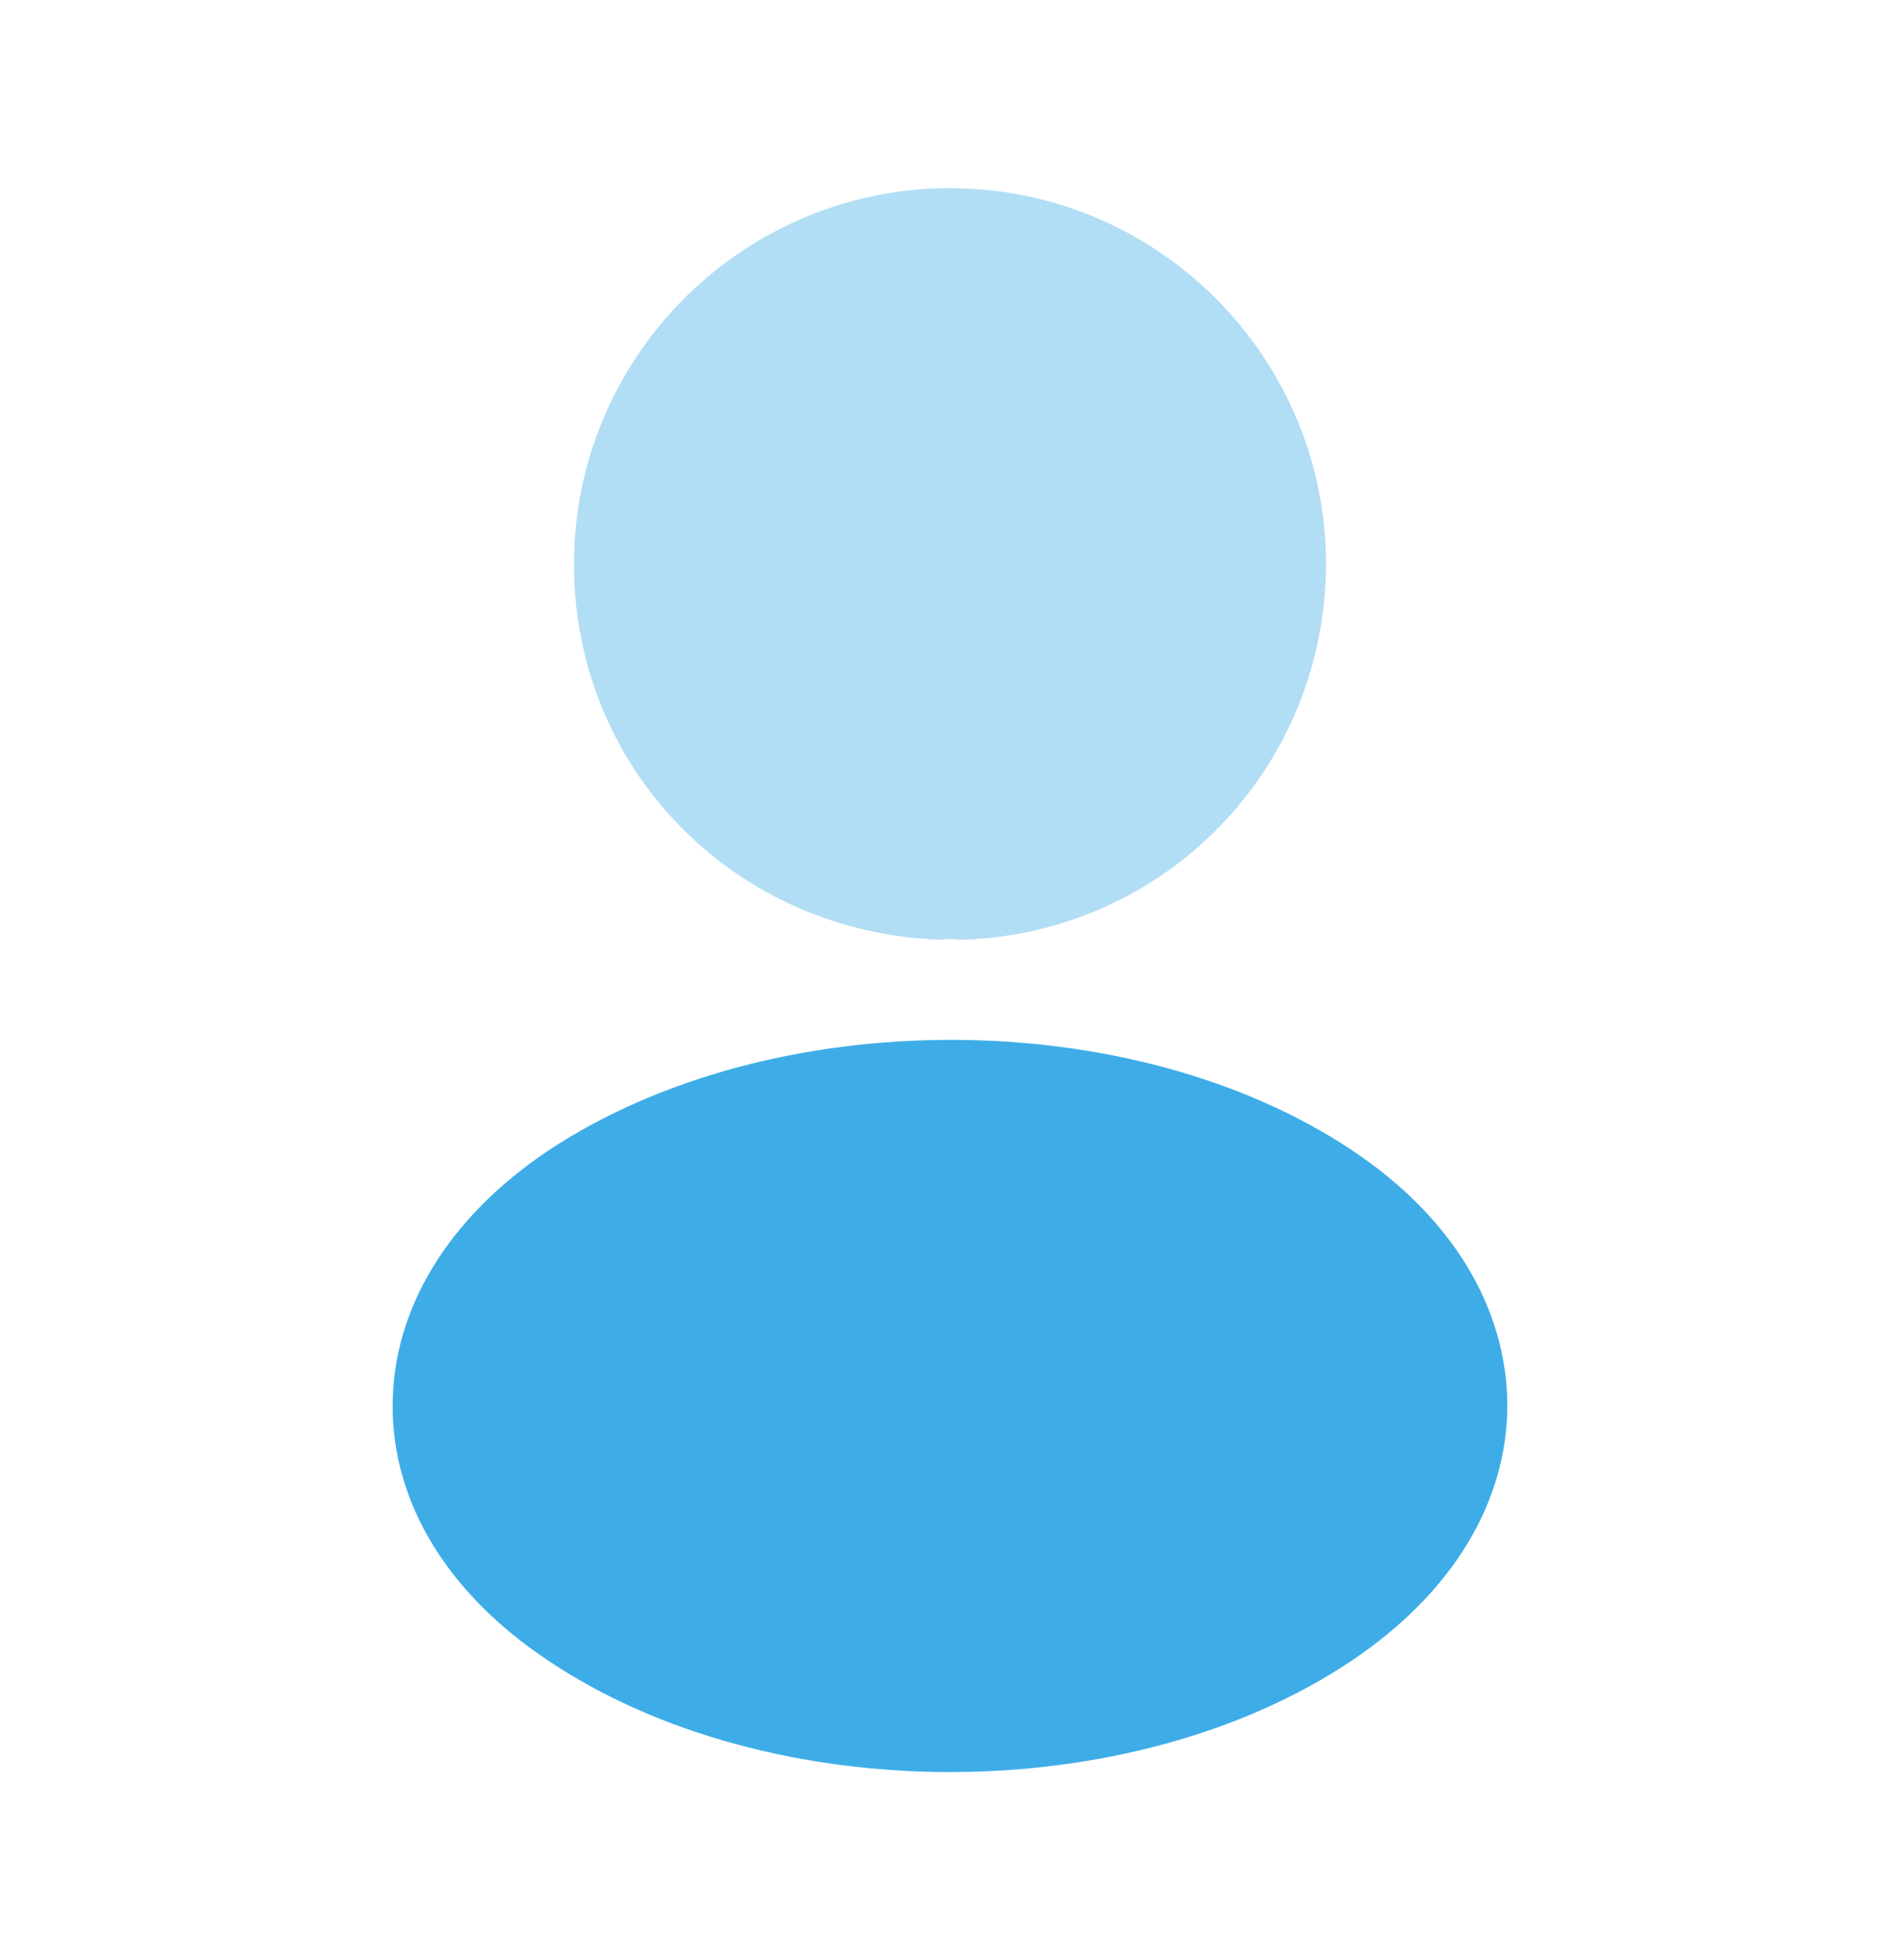
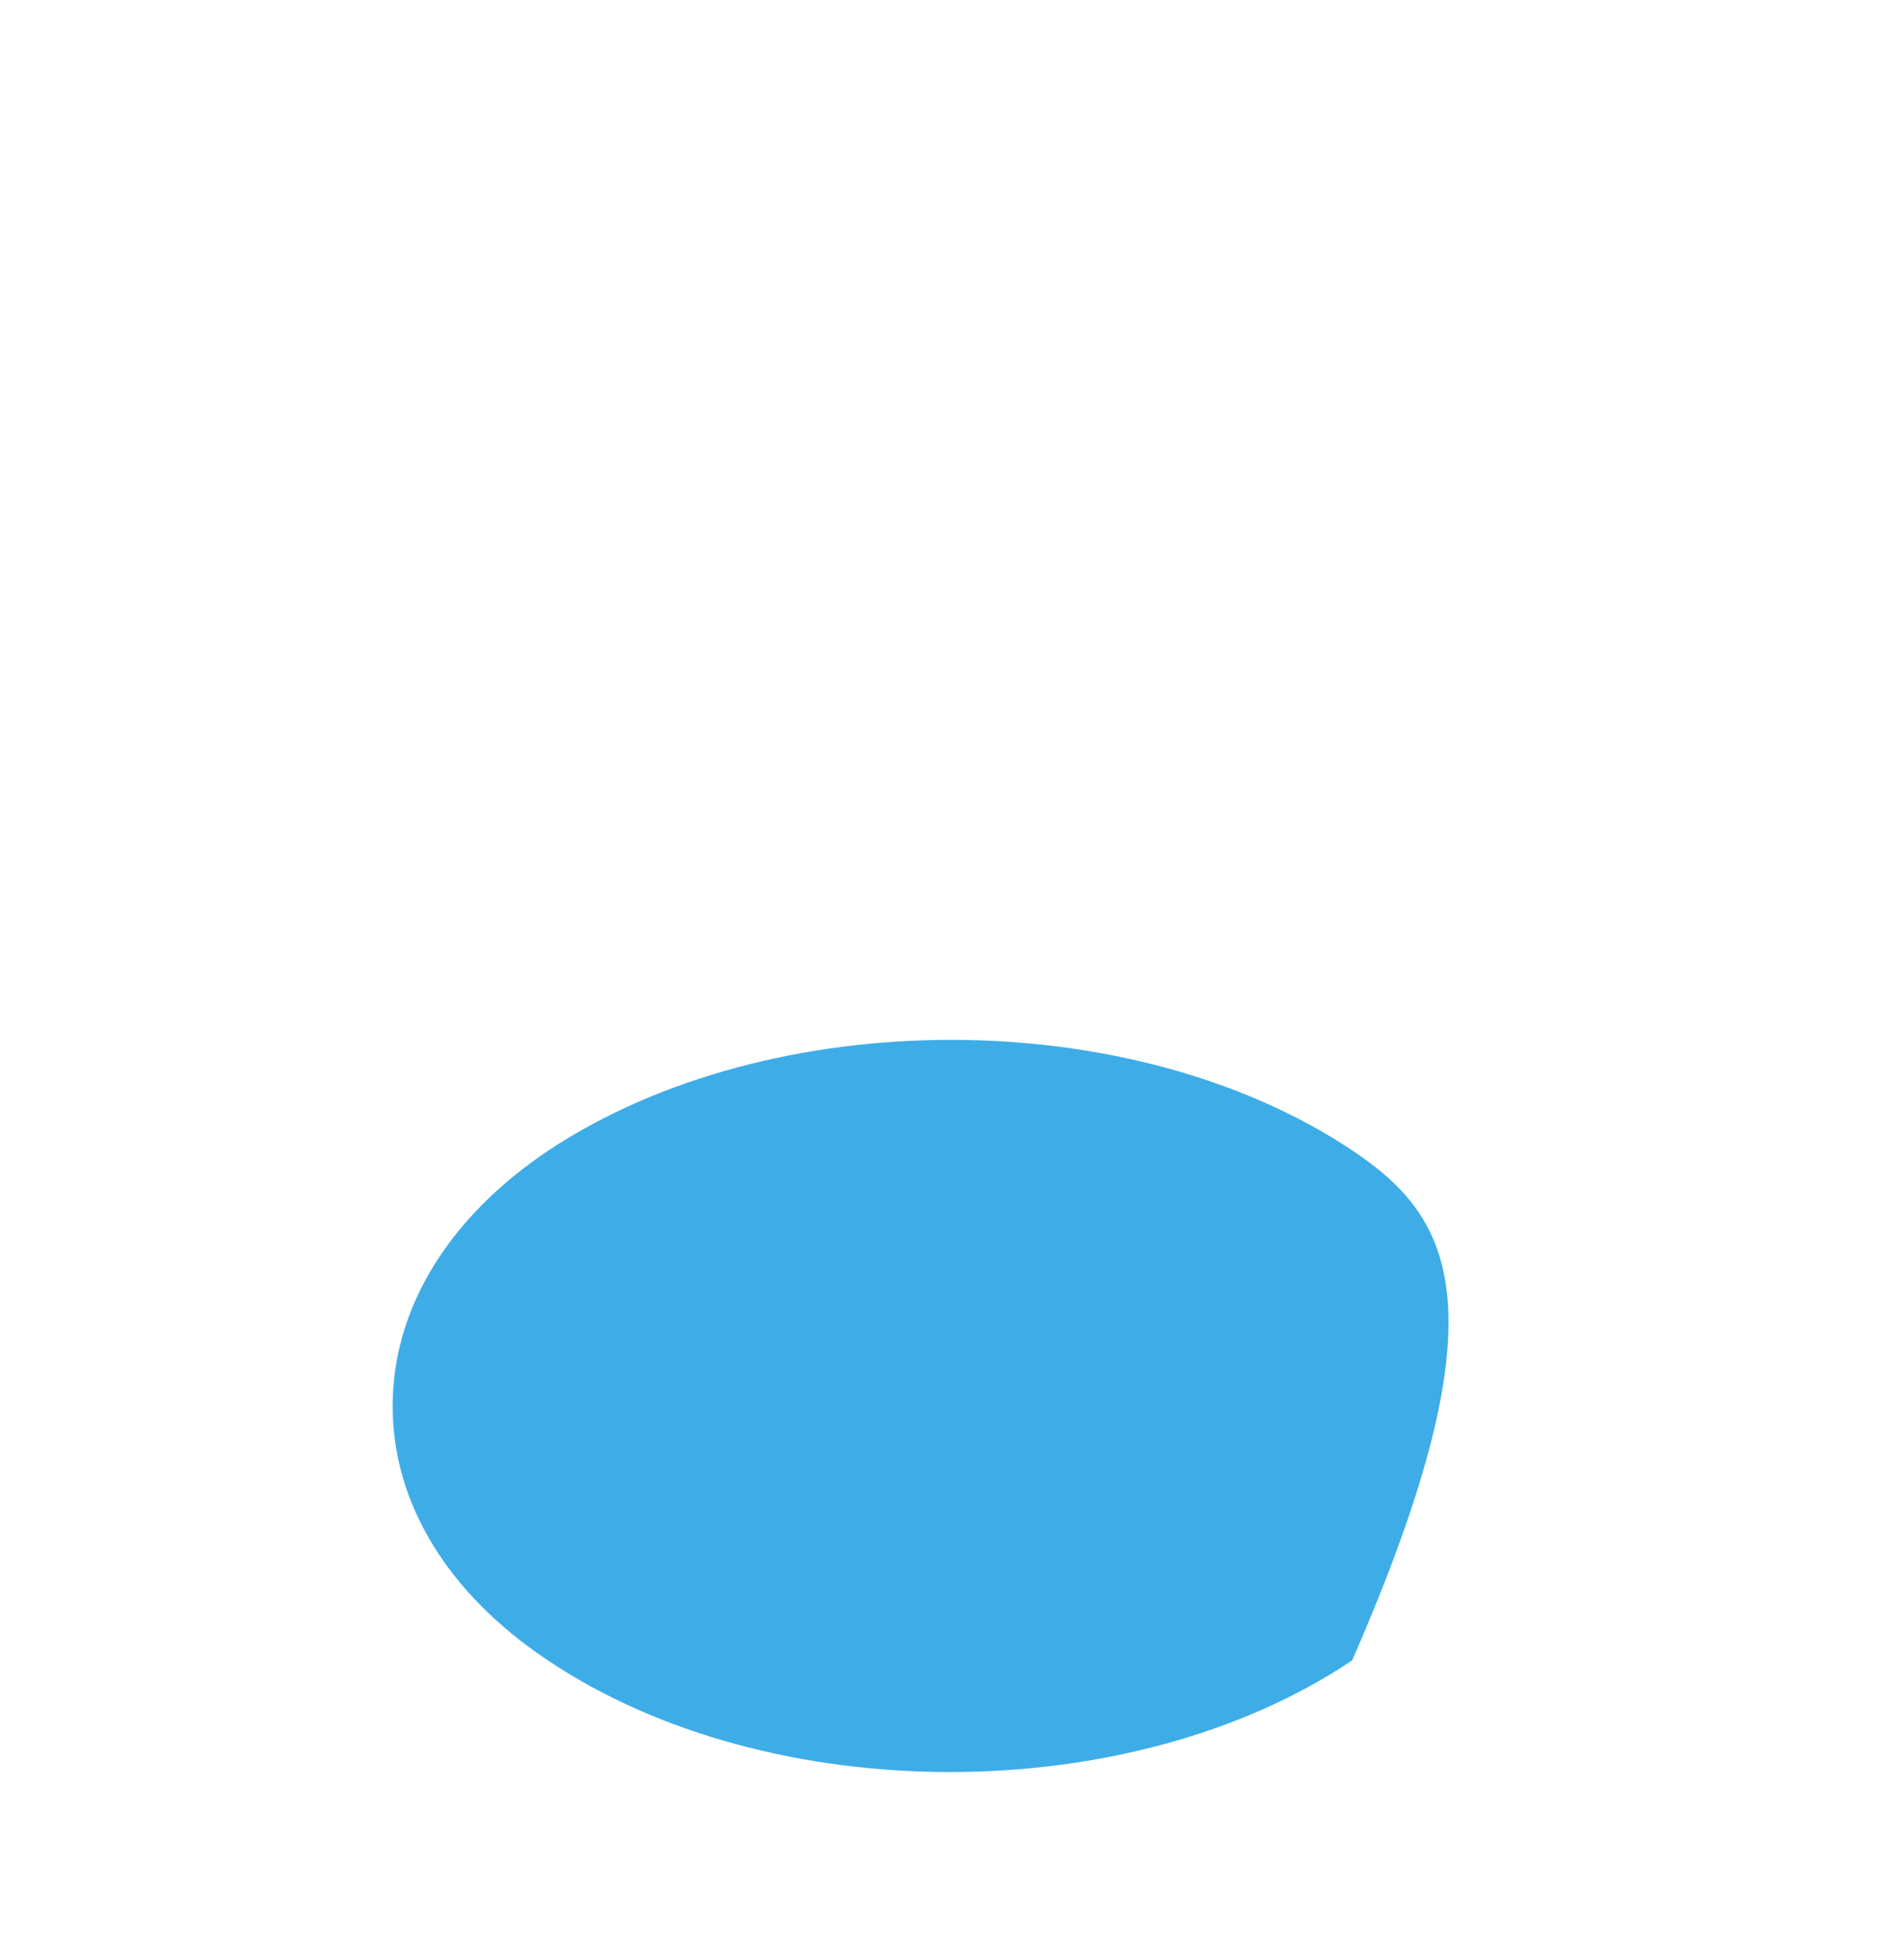
<svg xmlns="http://www.w3.org/2000/svg" width="32" height="33" viewBox="0 0 32 33" fill="none">
  <g id="vuesax/bulk/profile">
    <g id="profile">
-       <path id="Vector" opacity="0.4" d="M16 3.168C12.507 3.168 9.667 6.008 9.667 9.501C9.667 12.928 12.347 15.701 15.84 15.821C15.947 15.808 16.053 15.808 16.133 15.821C16.16 15.821 16.173 15.821 16.2 15.821C16.213 15.821 16.213 15.821 16.227 15.821C19.64 15.701 22.32 12.928 22.333 9.501C22.333 6.008 19.493 3.168 16 3.168Z" fill="#3EADE7" />
-       <path id="Vector_2" d="M22.773 19.367C19.053 16.887 12.987 16.887 9.24 19.367C7.547 20.501 6.613 22.034 6.613 23.674C6.613 25.314 7.547 26.834 9.227 27.954C11.093 29.207 13.547 29.834 16 29.834C18.453 29.834 20.907 29.207 22.773 27.954C24.453 26.821 25.387 25.301 25.387 23.647C25.373 22.007 24.453 20.487 22.773 19.367Z" fill="#3EADE7" />
+       <path id="Vector_2" d="M22.773 19.367C19.053 16.887 12.987 16.887 9.24 19.367C7.547 20.501 6.613 22.034 6.613 23.674C6.613 25.314 7.547 26.834 9.227 27.954C11.093 29.207 13.547 29.834 16 29.834C18.453 29.834 20.907 29.207 22.773 27.954C25.373 22.007 24.453 20.487 22.773 19.367Z" fill="#3EADE7" />
    </g>
  </g>
</svg>